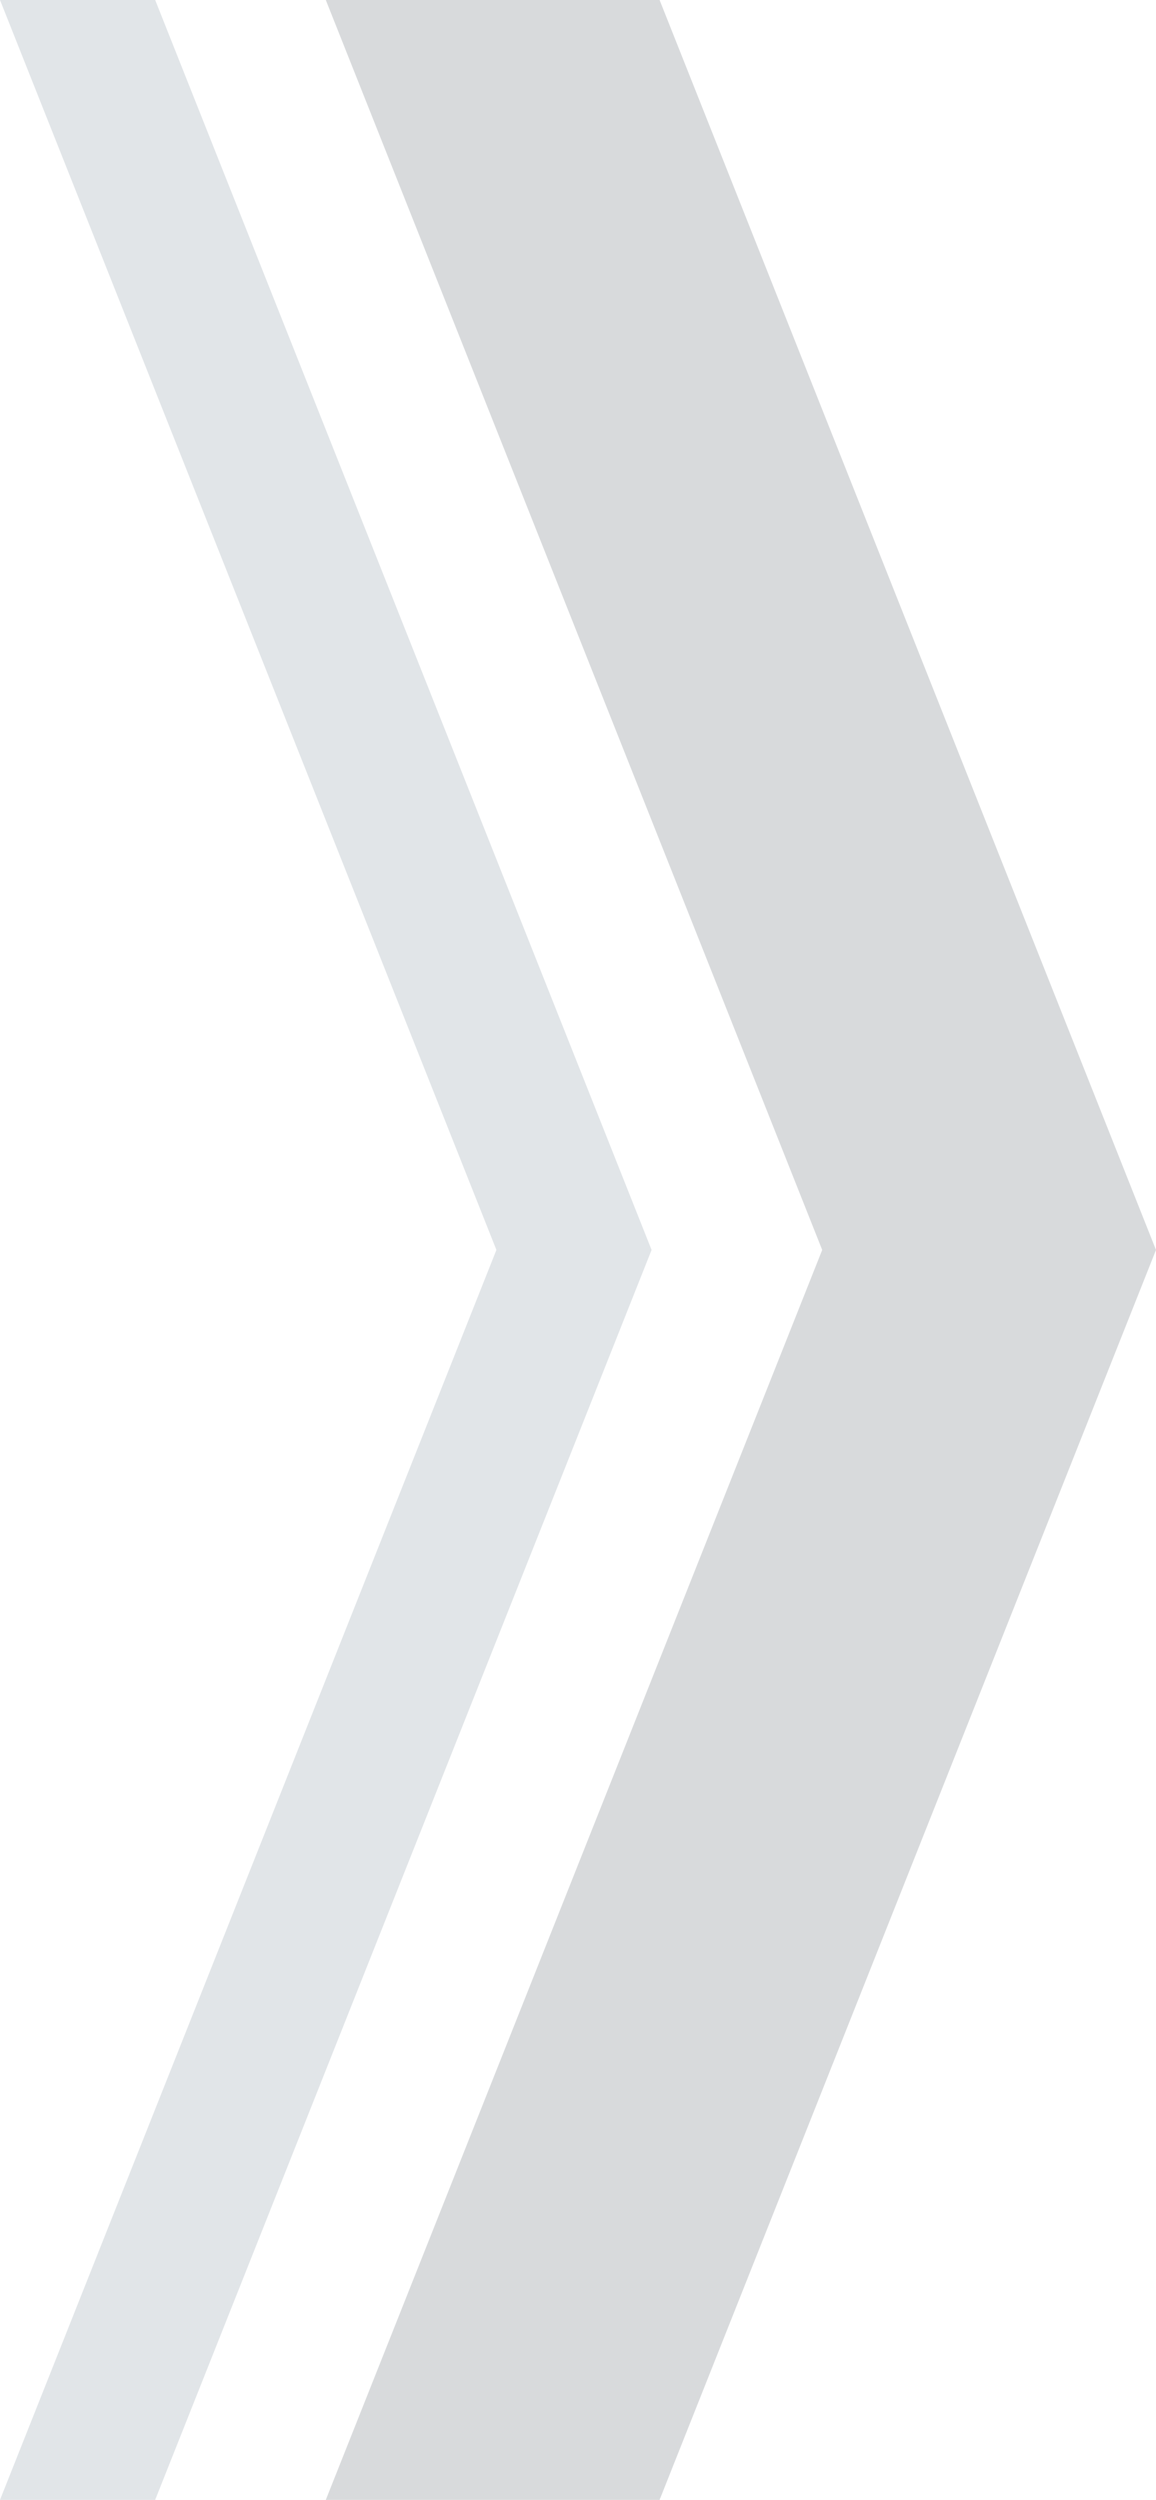
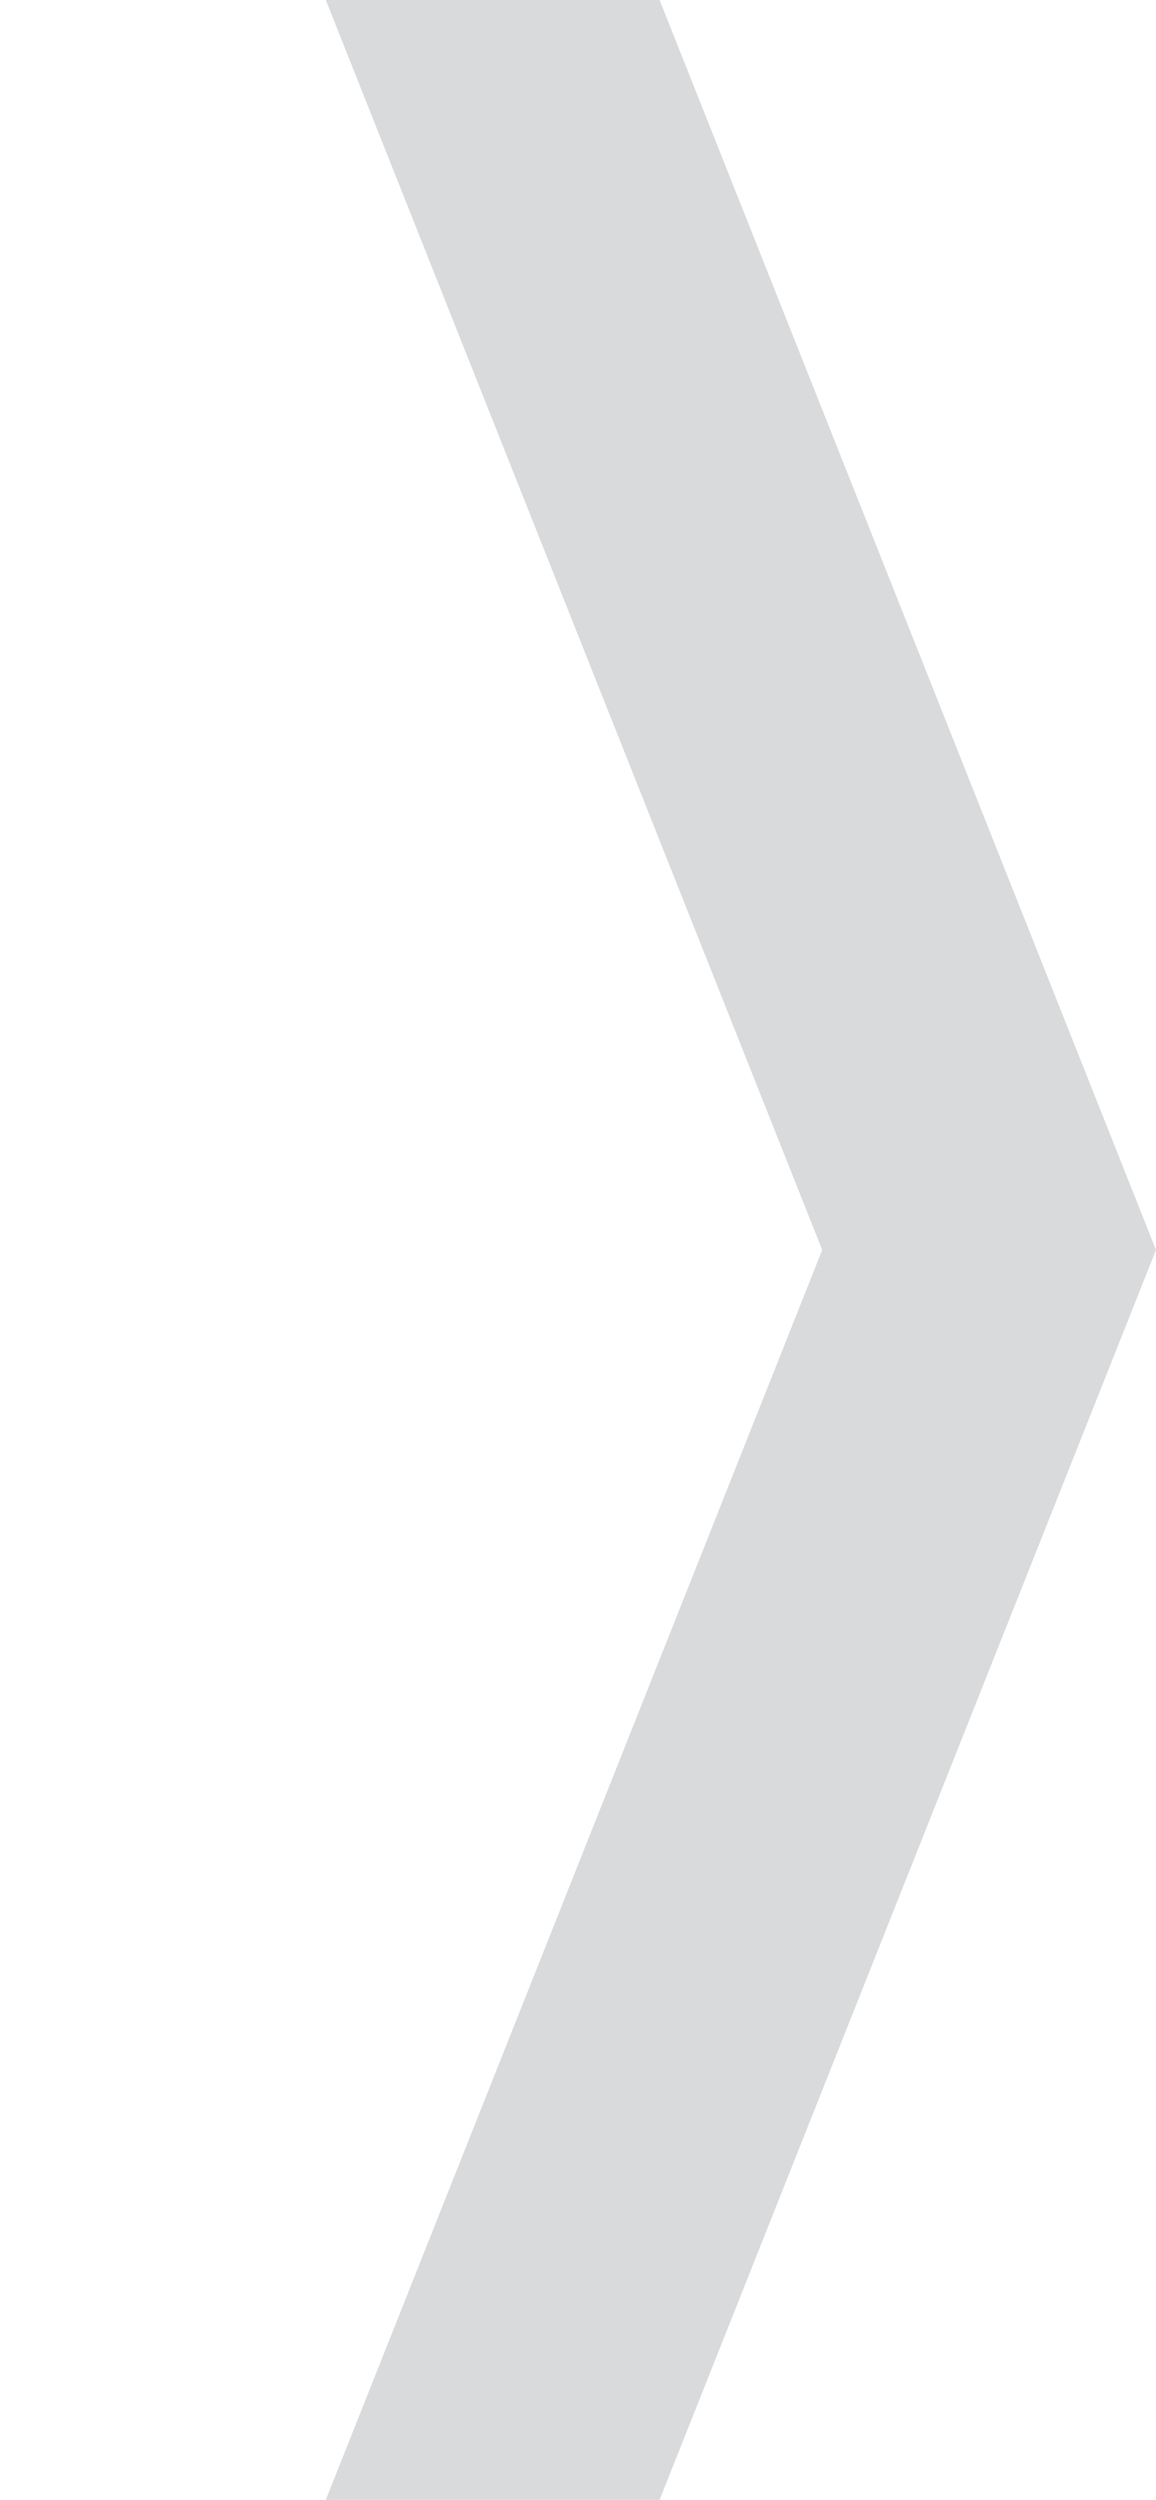
<svg xmlns="http://www.w3.org/2000/svg" id="Layer_18" data-name="Layer 18" width="40.45" height="87.4" viewBox="0 0 40.45 87.4">
  <path id="Path_266" data-name="Path 266" d="M23.08,87.4H11.4L28.77,43.7,11.4,0H23.08L40.45,43.7Z" fill="#D8DADC" />
-   <path id="Path_267" data-name="Path 267" d="M5.43,87.4,22.8,43.7,5.43,0H0L17.37,43.7,0,87.4Z" fill="#E1E5E8" />
</svg>